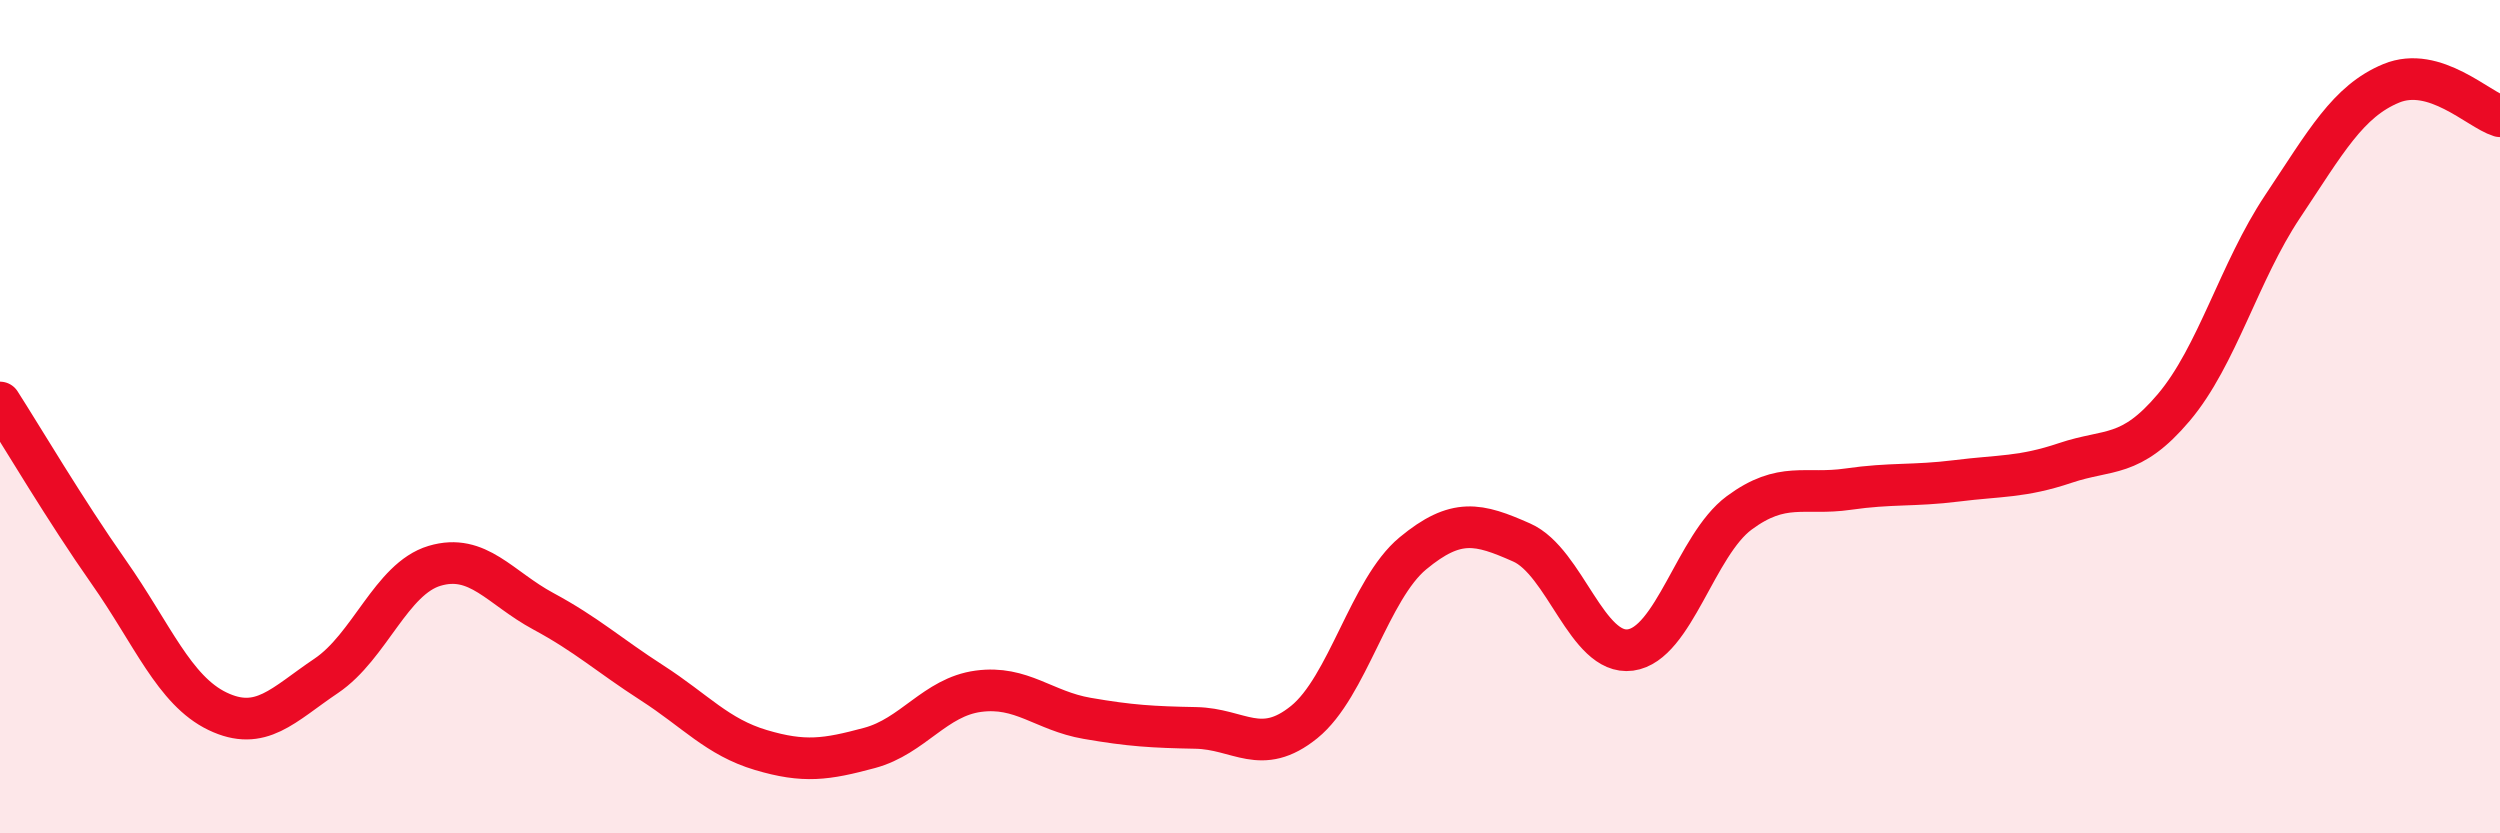
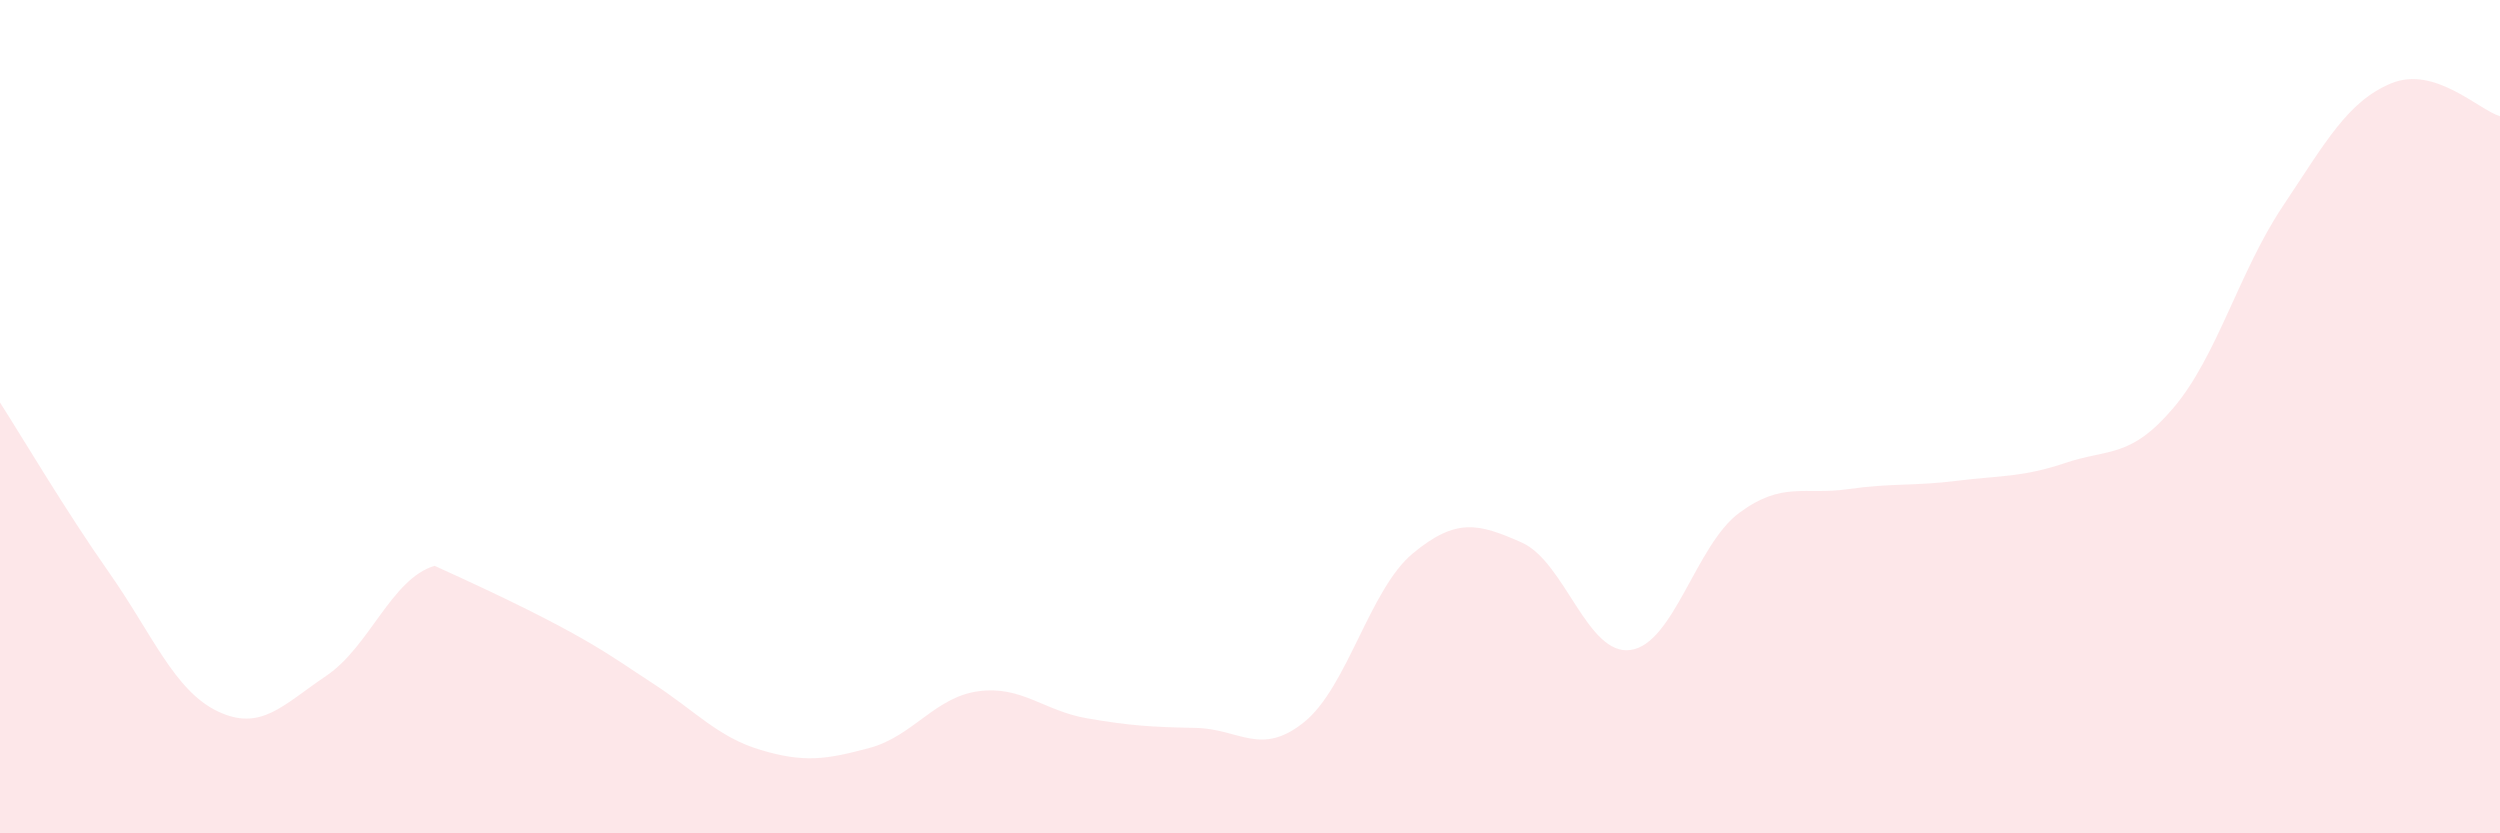
<svg xmlns="http://www.w3.org/2000/svg" width="60" height="20" viewBox="0 0 60 20">
-   <path d="M 0,9.66 C 0.52,10.47 1.57,12.25 2.61,13.73 C 3.65,15.21 4.18,16.57 5.22,17.07 C 6.26,17.57 6.79,16.92 7.83,16.22 C 8.87,15.52 9.39,13.89 10.43,13.58 C 11.47,13.27 12,14.11 13.04,14.67 C 14.08,15.23 14.61,15.72 15.65,16.39 C 16.69,17.06 17.22,17.69 18.26,18 C 19.3,18.31 19.83,18.23 20.87,17.95 C 21.91,17.67 22.44,16.73 23.48,16.59 C 24.52,16.45 25.05,17.06 26.09,17.24 C 27.13,17.42 27.66,17.45 28.7,17.47 C 29.74,17.49 30.26,18.17 31.3,17.33 C 32.34,16.49 32.87,14.14 33.91,13.28 C 34.95,12.42 35.48,12.56 36.52,13.02 C 37.56,13.48 38.09,15.74 39.13,15.6 C 40.17,15.46 40.7,13.08 41.74,12.31 C 42.78,11.54 43.31,11.89 44.35,11.74 C 45.39,11.59 45.92,11.67 46.96,11.54 C 48,11.41 48.53,11.46 49.57,11.11 C 50.61,10.76 51.13,11.01 52.17,9.78 C 53.21,8.55 53.74,6.52 54.78,4.96 C 55.82,3.4 56.35,2.43 57.39,2 C 58.43,1.57 59.48,2.63 60,2.79L60 20L0 20Z" fill="#EB0A25" opacity="0.1" stroke-linecap="round" stroke-linejoin="round" />
-   <path d="M 0,9.66 C 0.52,10.47 1.57,12.25 2.61,13.73 C 3.65,15.21 4.18,16.57 5.22,17.07 C 6.26,17.57 6.79,16.92 7.83,16.22 C 8.87,15.52 9.39,13.89 10.43,13.58 C 11.47,13.27 12,14.11 13.04,14.67 C 14.08,15.23 14.61,15.72 15.65,16.39 C 16.69,17.06 17.22,17.69 18.26,18 C 19.3,18.31 19.83,18.23 20.87,17.95 C 21.91,17.67 22.44,16.73 23.48,16.59 C 24.52,16.45 25.05,17.06 26.09,17.24 C 27.13,17.42 27.66,17.45 28.7,17.47 C 29.74,17.49 30.26,18.17 31.3,17.33 C 32.34,16.49 32.87,14.14 33.91,13.28 C 34.95,12.42 35.48,12.56 36.52,13.02 C 37.56,13.48 38.09,15.74 39.13,15.6 C 40.17,15.46 40.7,13.08 41.74,12.31 C 42.78,11.54 43.31,11.89 44.35,11.74 C 45.39,11.59 45.92,11.67 46.96,11.54 C 48,11.41 48.53,11.46 49.57,11.11 C 50.61,10.76 51.13,11.01 52.17,9.78 C 53.21,8.55 53.74,6.52 54.78,4.96 C 55.82,3.4 56.35,2.43 57.39,2 C 58.43,1.57 59.48,2.63 60,2.79" stroke="#EB0A25" stroke-width="1" fill="none" stroke-linecap="round" stroke-linejoin="round" />
+   <path d="M 0,9.66 C 0.52,10.47 1.57,12.25 2.61,13.73 C 3.65,15.21 4.18,16.57 5.22,17.07 C 6.26,17.57 6.79,16.92 7.83,16.22 C 8.87,15.52 9.39,13.89 10.43,13.58 C 14.08,15.23 14.61,15.72 15.65,16.39 C 16.69,17.06 17.22,17.69 18.26,18 C 19.3,18.31 19.83,18.23 20.87,17.95 C 21.91,17.67 22.44,16.73 23.48,16.59 C 24.52,16.45 25.05,17.06 26.09,17.24 C 27.13,17.42 27.66,17.45 28.7,17.47 C 29.74,17.49 30.26,18.17 31.3,17.33 C 32.34,16.49 32.87,14.14 33.91,13.28 C 34.95,12.42 35.48,12.56 36.52,13.02 C 37.56,13.48 38.09,15.74 39.13,15.6 C 40.17,15.46 40.7,13.08 41.74,12.31 C 42.78,11.54 43.31,11.89 44.35,11.74 C 45.39,11.59 45.92,11.67 46.96,11.54 C 48,11.41 48.53,11.46 49.57,11.11 C 50.61,10.76 51.13,11.01 52.17,9.78 C 53.21,8.55 53.74,6.52 54.78,4.96 C 55.82,3.4 56.35,2.43 57.39,2 C 58.43,1.57 59.48,2.63 60,2.79L60 20L0 20Z" fill="#EB0A25" opacity="0.1" stroke-linecap="round" stroke-linejoin="round" />
</svg>